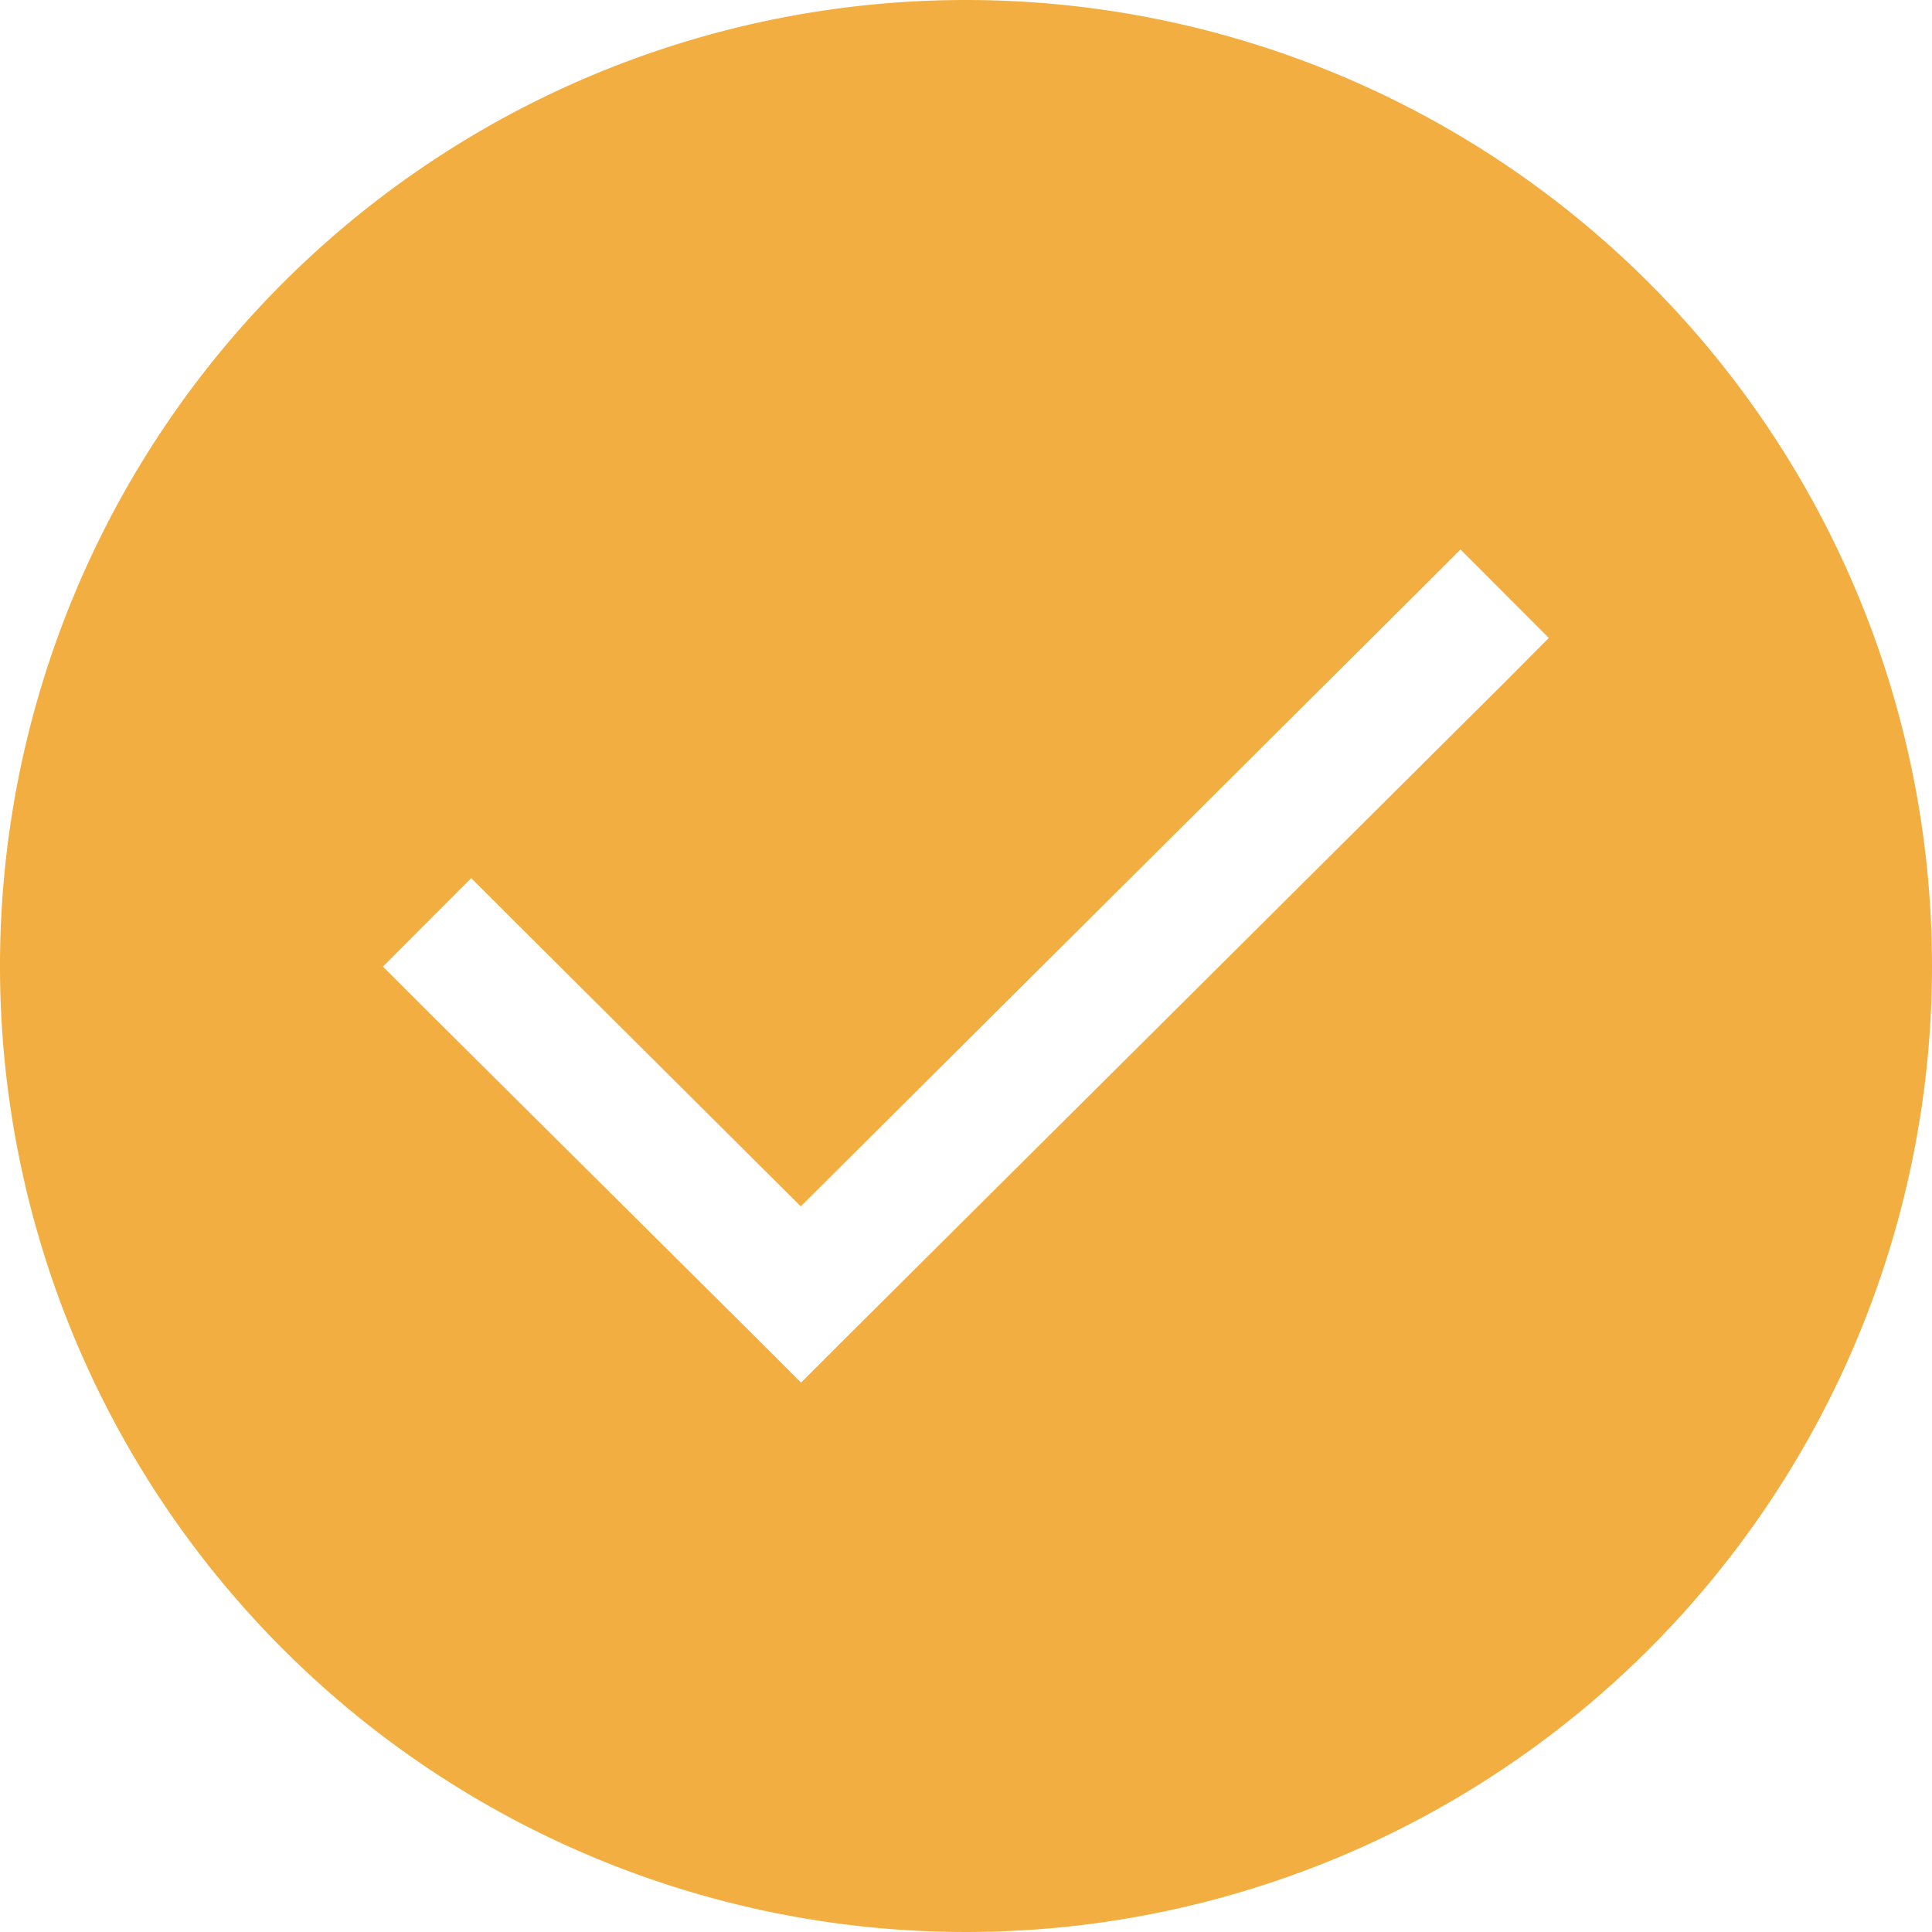
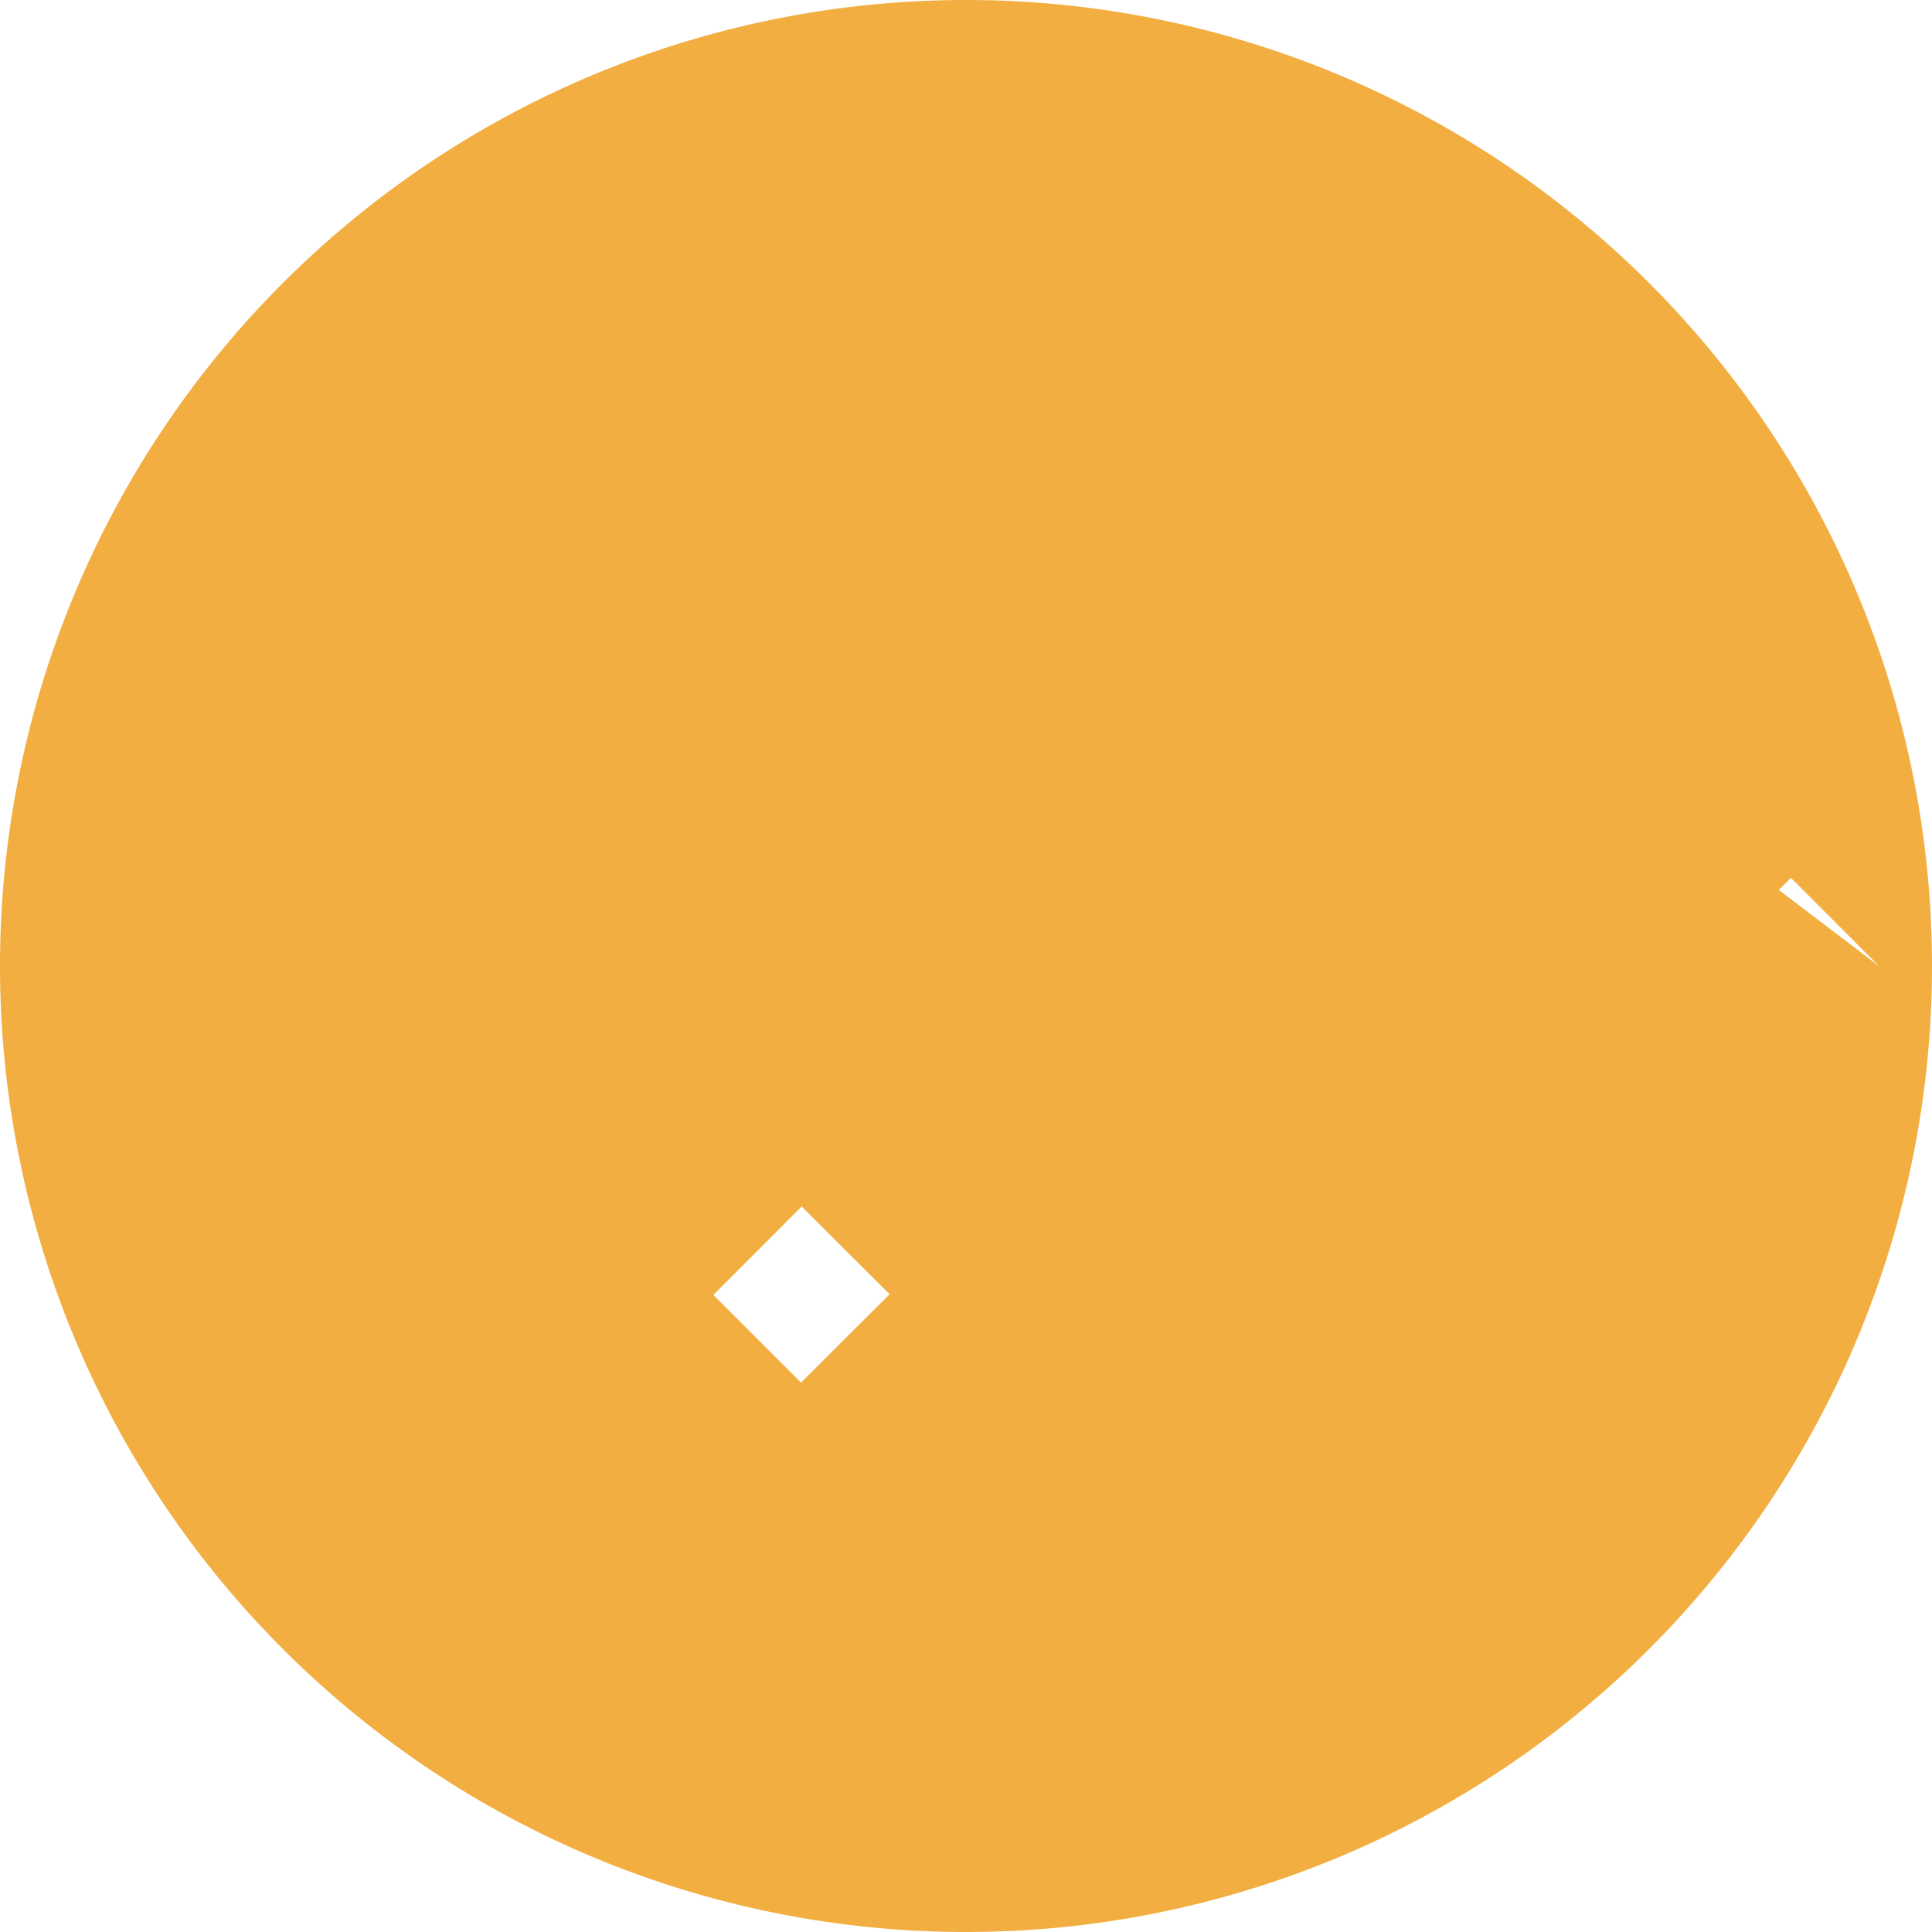
<svg xmlns="http://www.w3.org/2000/svg" width="22.032" height="22.032" viewBox="0 0 22.032 22.032">
-   <path id="vinkje_demo" data-name="vinkje demo" d="M11.016,0A11.016,11.016,0,1,0,22.032,11.016,11.016,11.016,0,0,0,11.016,0Zm6.147,7.777-7.528,7.49-.5.5-.5-.5L4.867,11.523l-.5-.5,1.007-1.009.5.5,3.258,3.243,7.023-6.991.5-.5,1.007,1.009Z" fill="#f2ae40" />
+   <path id="vinkje_demo" data-name="vinkje demo" d="M11.016,0A11.016,11.016,0,1,0,22.032,11.016,11.016,11.016,0,0,0,11.016,0Zm6.147,7.777-7.528,7.49-.5.5-.5-.5l-.5-.5,1.007-1.009.5.5,3.258,3.243,7.023-6.991.5-.5,1.007,1.009Z" fill="#f2ae40" />
</svg>